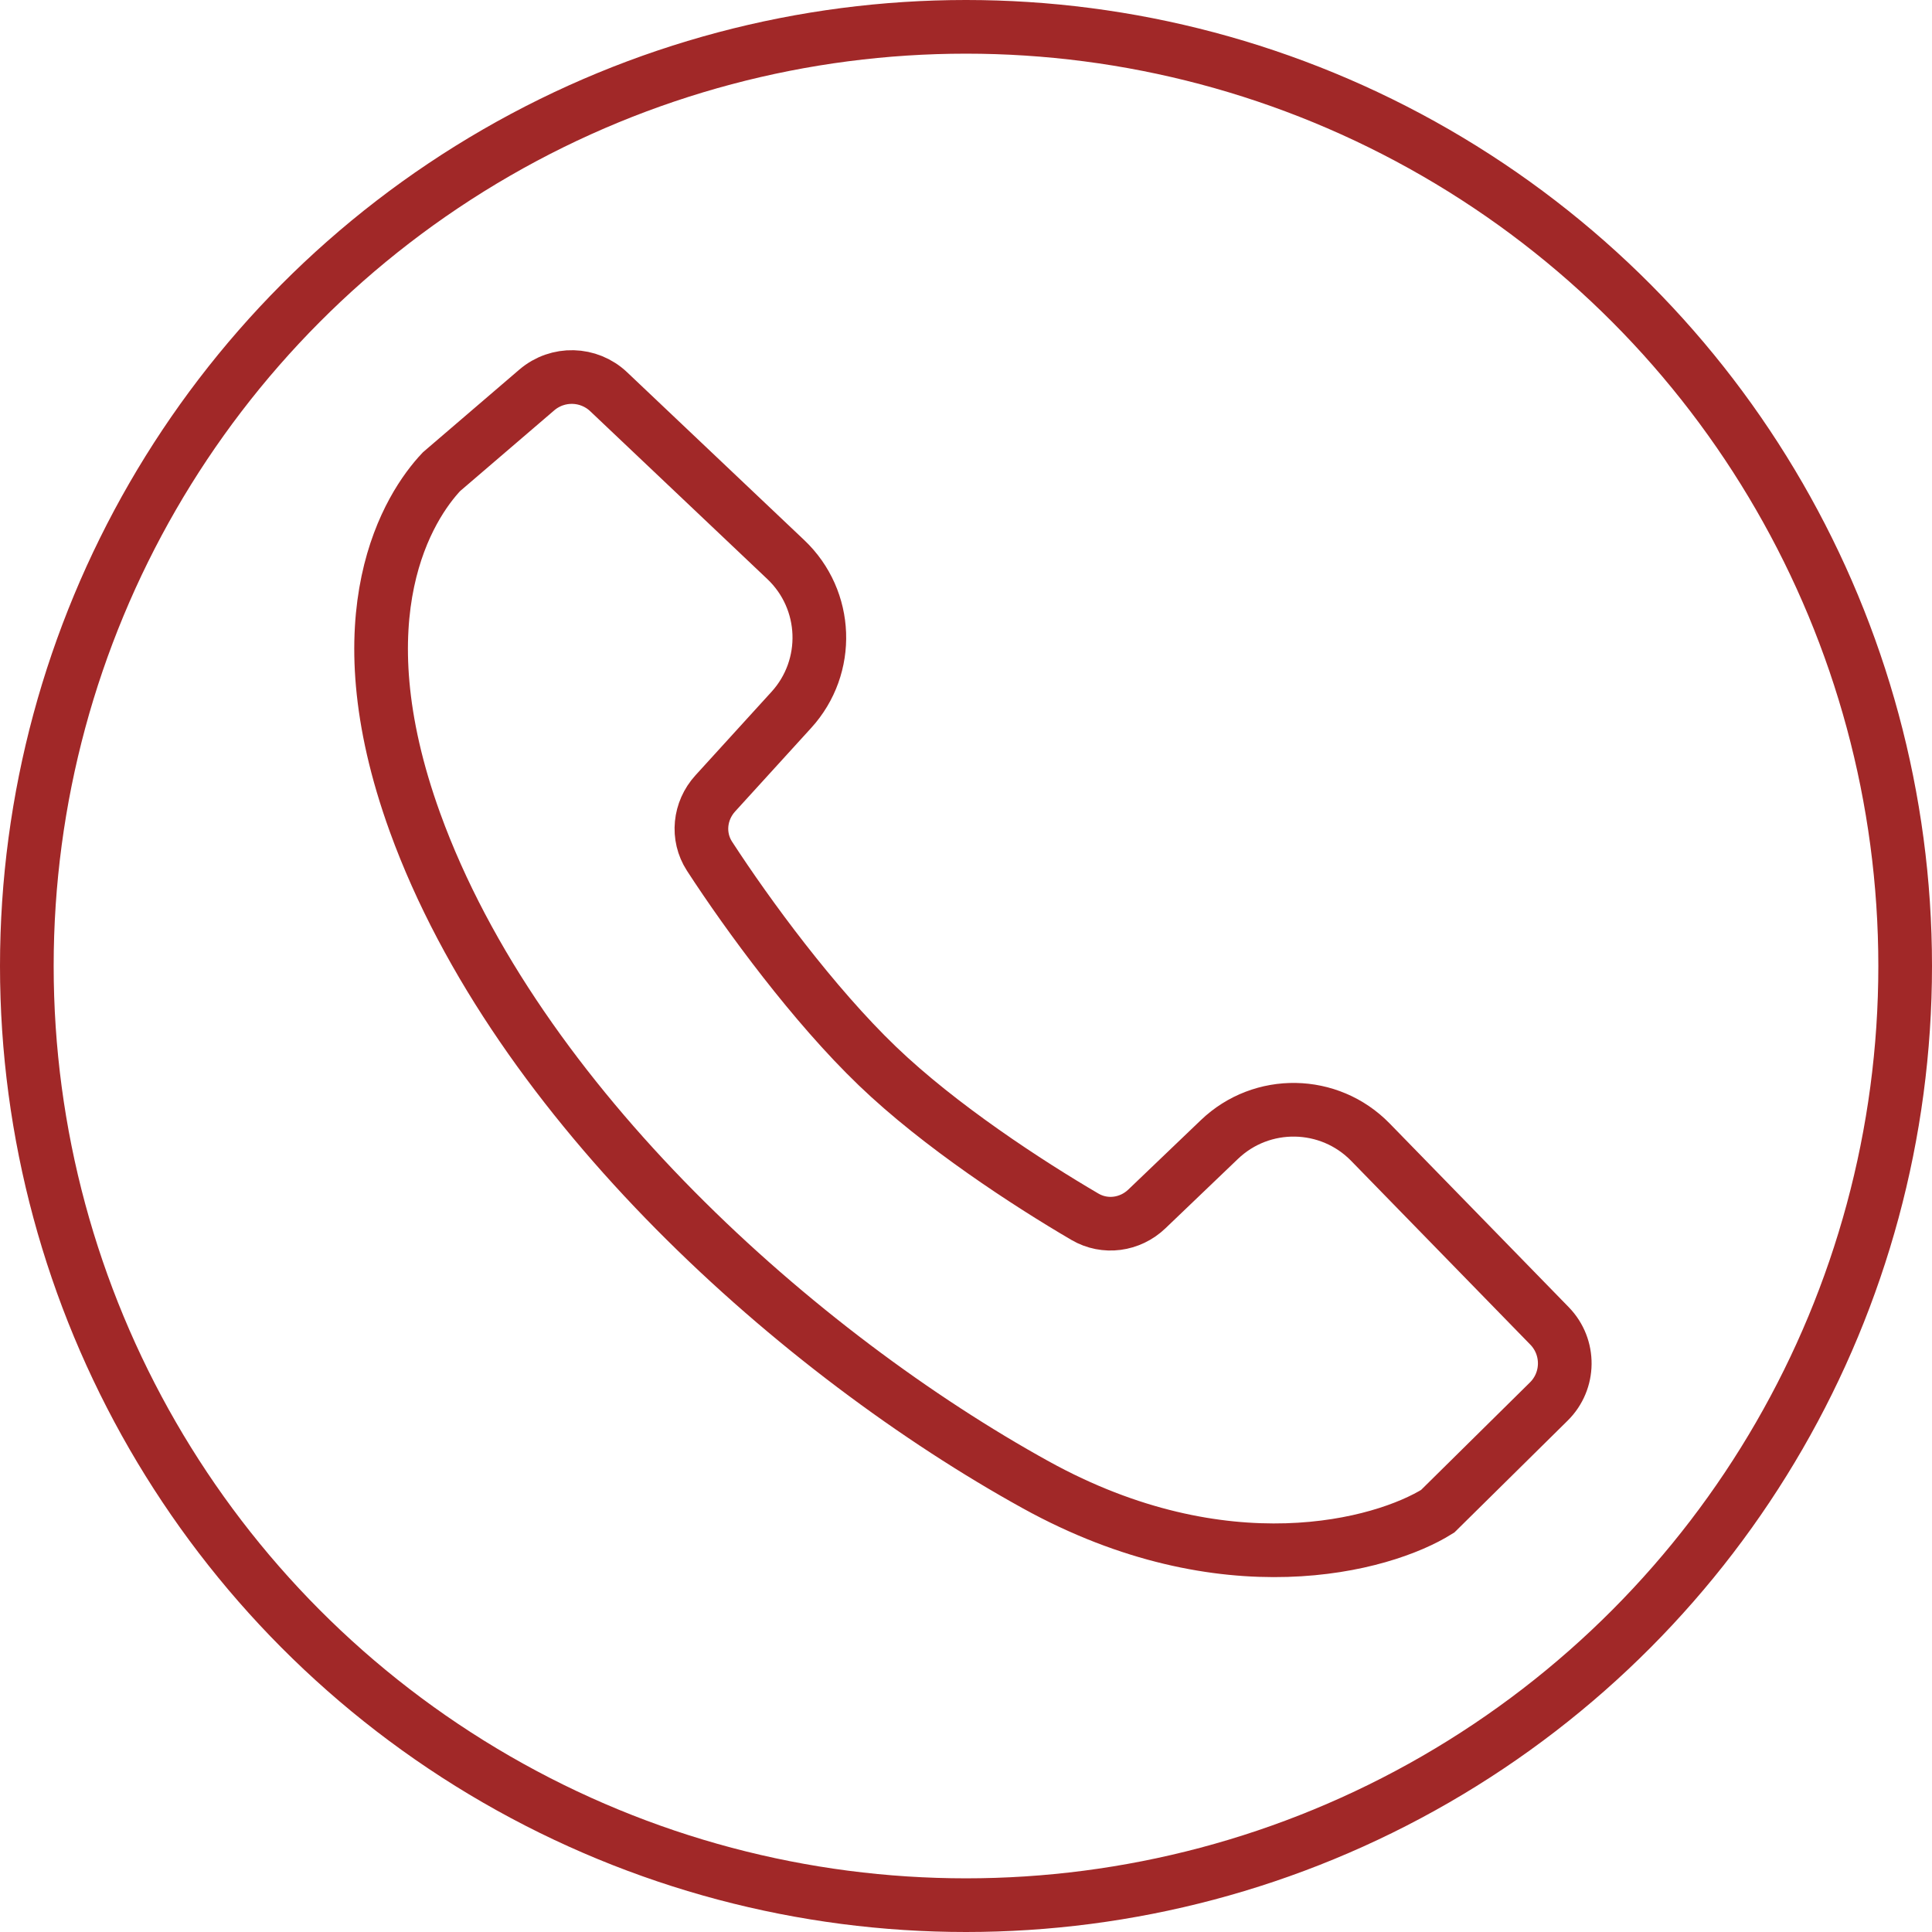
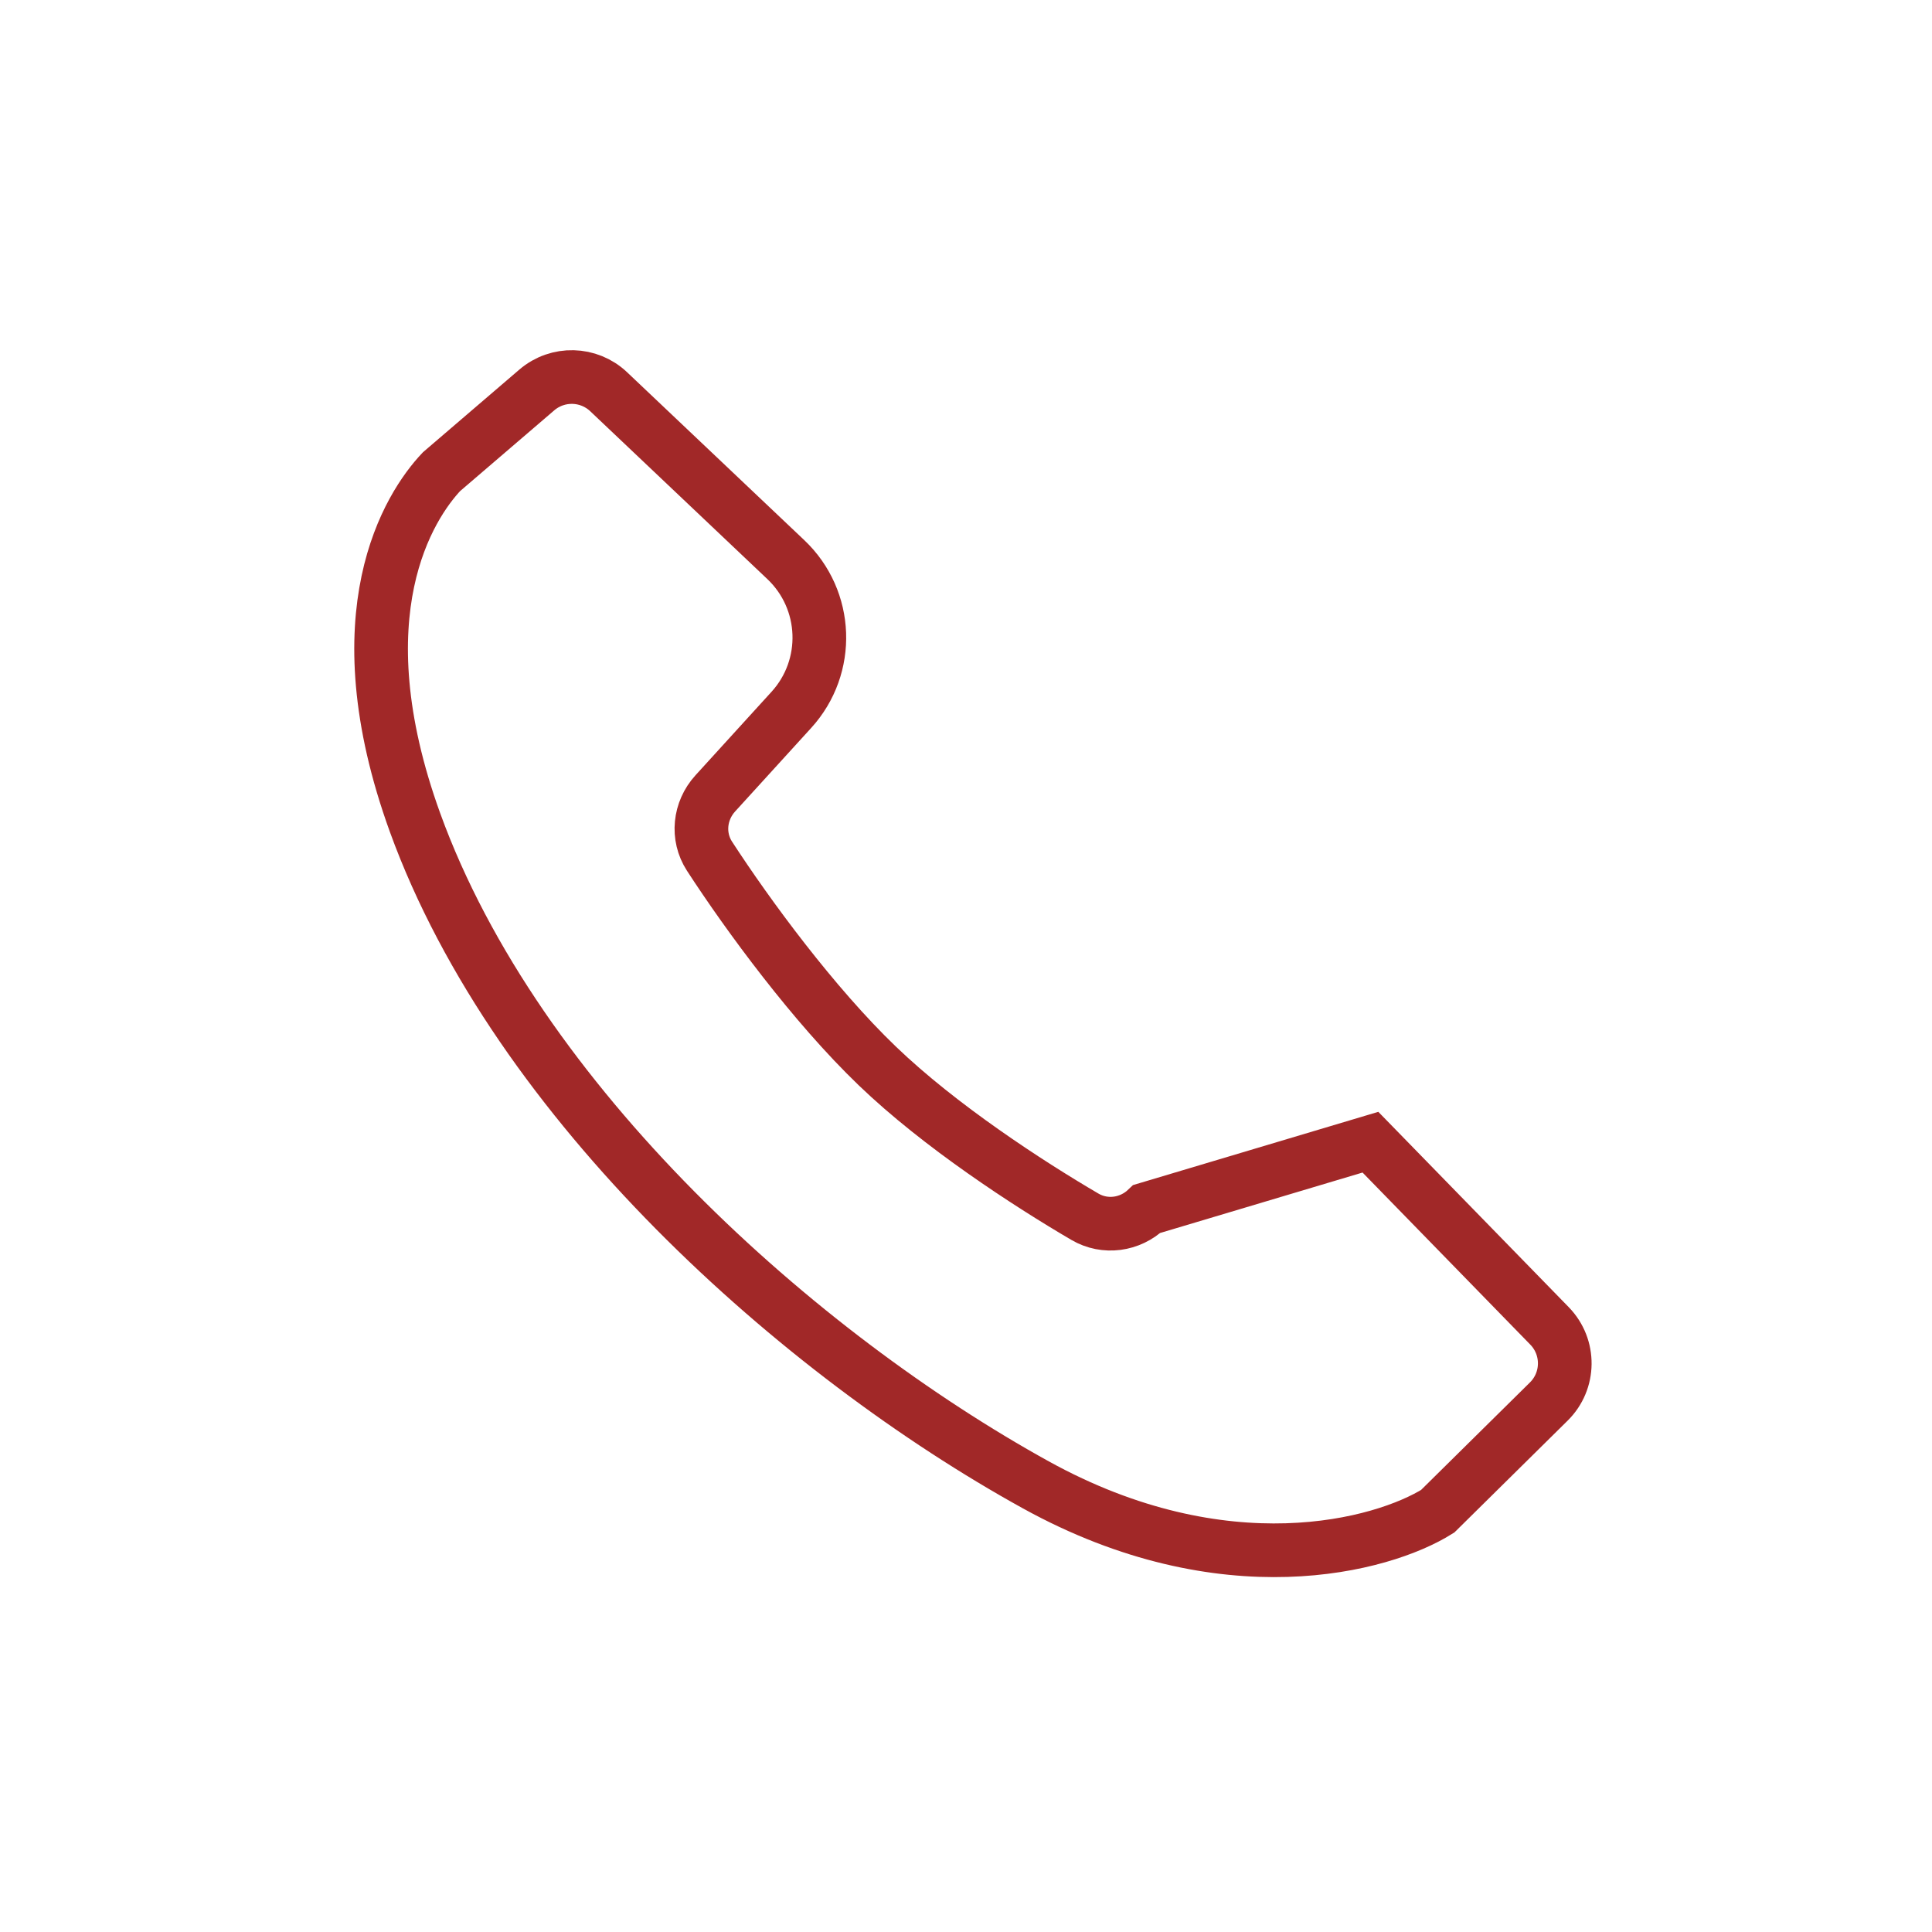
<svg xmlns="http://www.w3.org/2000/svg" width="36" height="36" viewBox="0 0 36 36" fill="none">
-   <circle cx="18" cy="18" r="17.5" stroke="#A12828" />
-   <path d="M14.643 10.428L11.342 7.3C10.97 6.947 10.392 6.933 10.003 7.266L8.227 8.789C7.629 9.422 6.322 11.43 7.734 15.328C9.633 20.566 14.906 25.242 19.301 27.668C22.816 29.609 25.758 28.805 26.789 28.16L28.859 26.116C29.251 25.73 29.257 25.1 28.873 24.706L25.536 21.283C24.77 20.497 23.513 20.475 22.721 21.234L21.37 22.527C21.058 22.826 20.59 22.891 20.217 22.673C19.156 22.052 17.512 20.982 16.348 19.863C15.163 18.725 13.945 17.069 13.22 15.953C12.982 15.585 13.033 15.108 13.328 14.784L14.746 13.227C15.479 12.422 15.434 11.178 14.643 10.428Z" stroke="#A12828" />
+   <path d="M14.643 10.428L11.342 7.3C10.97 6.947 10.392 6.933 10.003 7.266L8.227 8.789C7.629 9.422 6.322 11.43 7.734 15.328C9.633 20.566 14.906 25.242 19.301 27.668C22.816 29.609 25.758 28.805 26.789 28.16L28.859 26.116C29.251 25.73 29.257 25.1 28.873 24.706L25.536 21.283L21.37 22.527C21.058 22.826 20.59 22.891 20.217 22.673C19.156 22.052 17.512 20.982 16.348 19.863C15.163 18.725 13.945 17.069 13.22 15.953C12.982 15.585 13.033 15.108 13.328 14.784L14.746 13.227C15.479 12.422 15.434 11.178 14.643 10.428Z" stroke="#A12828" />
</svg>